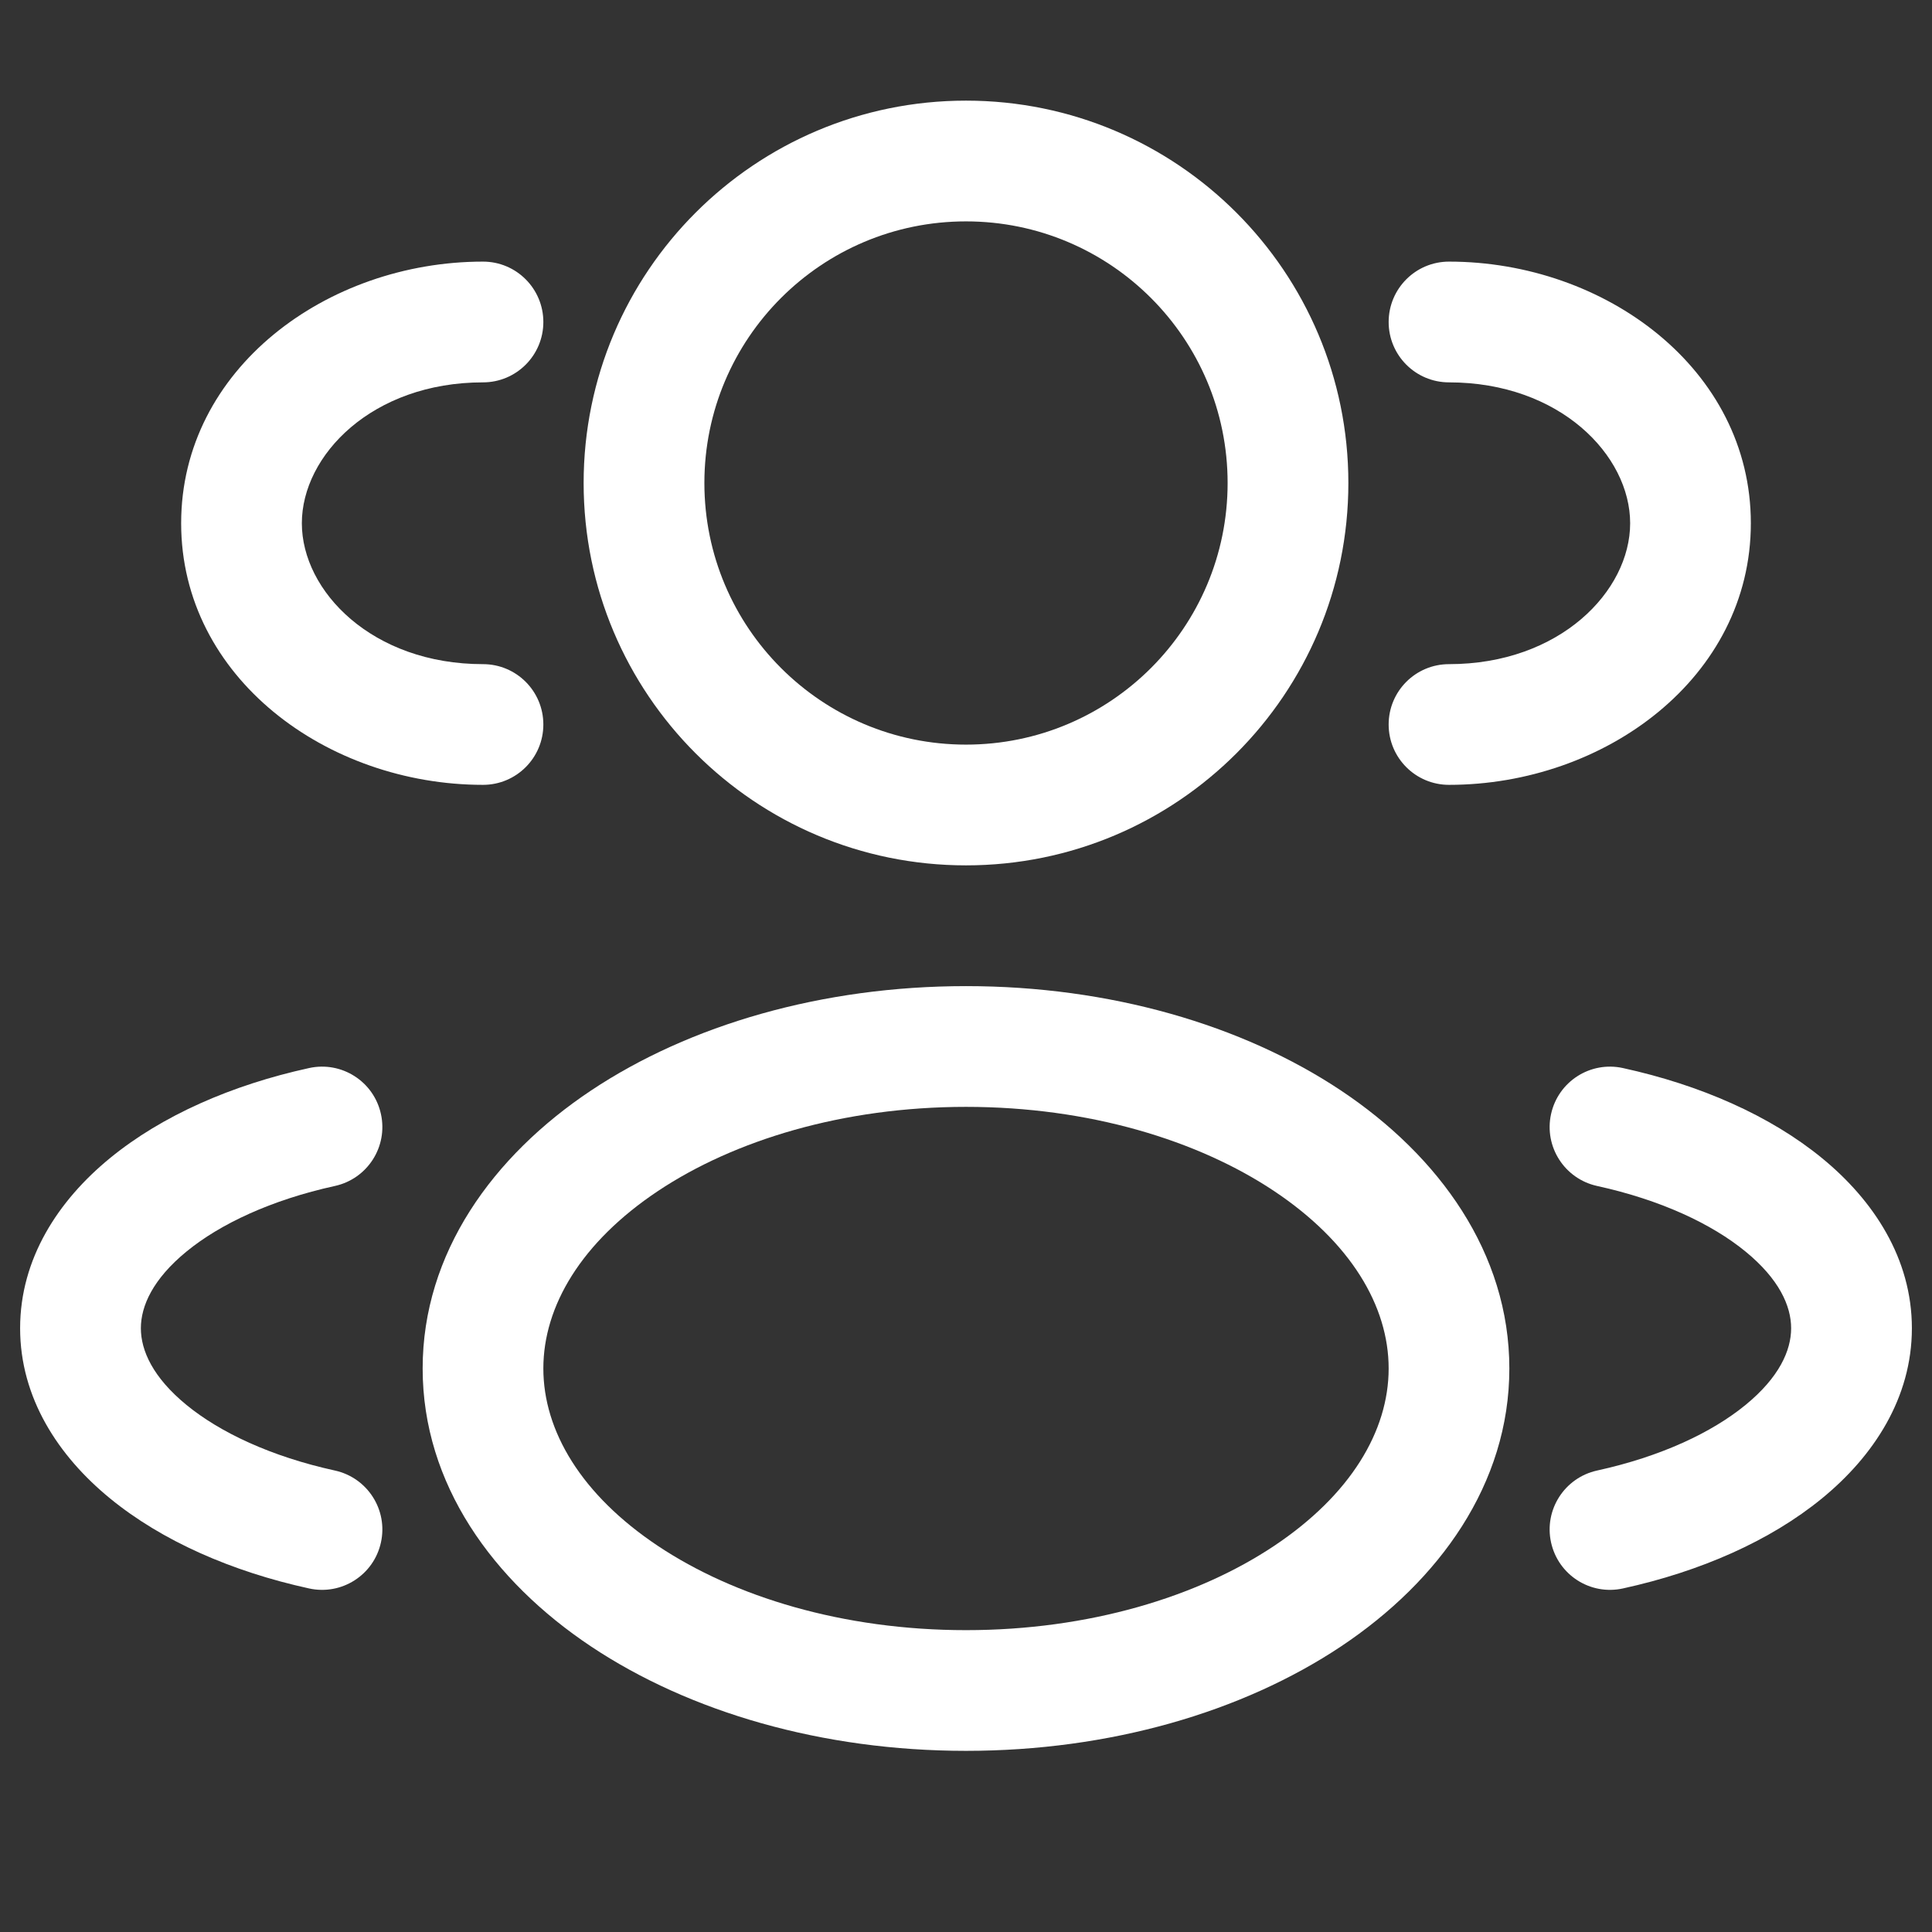
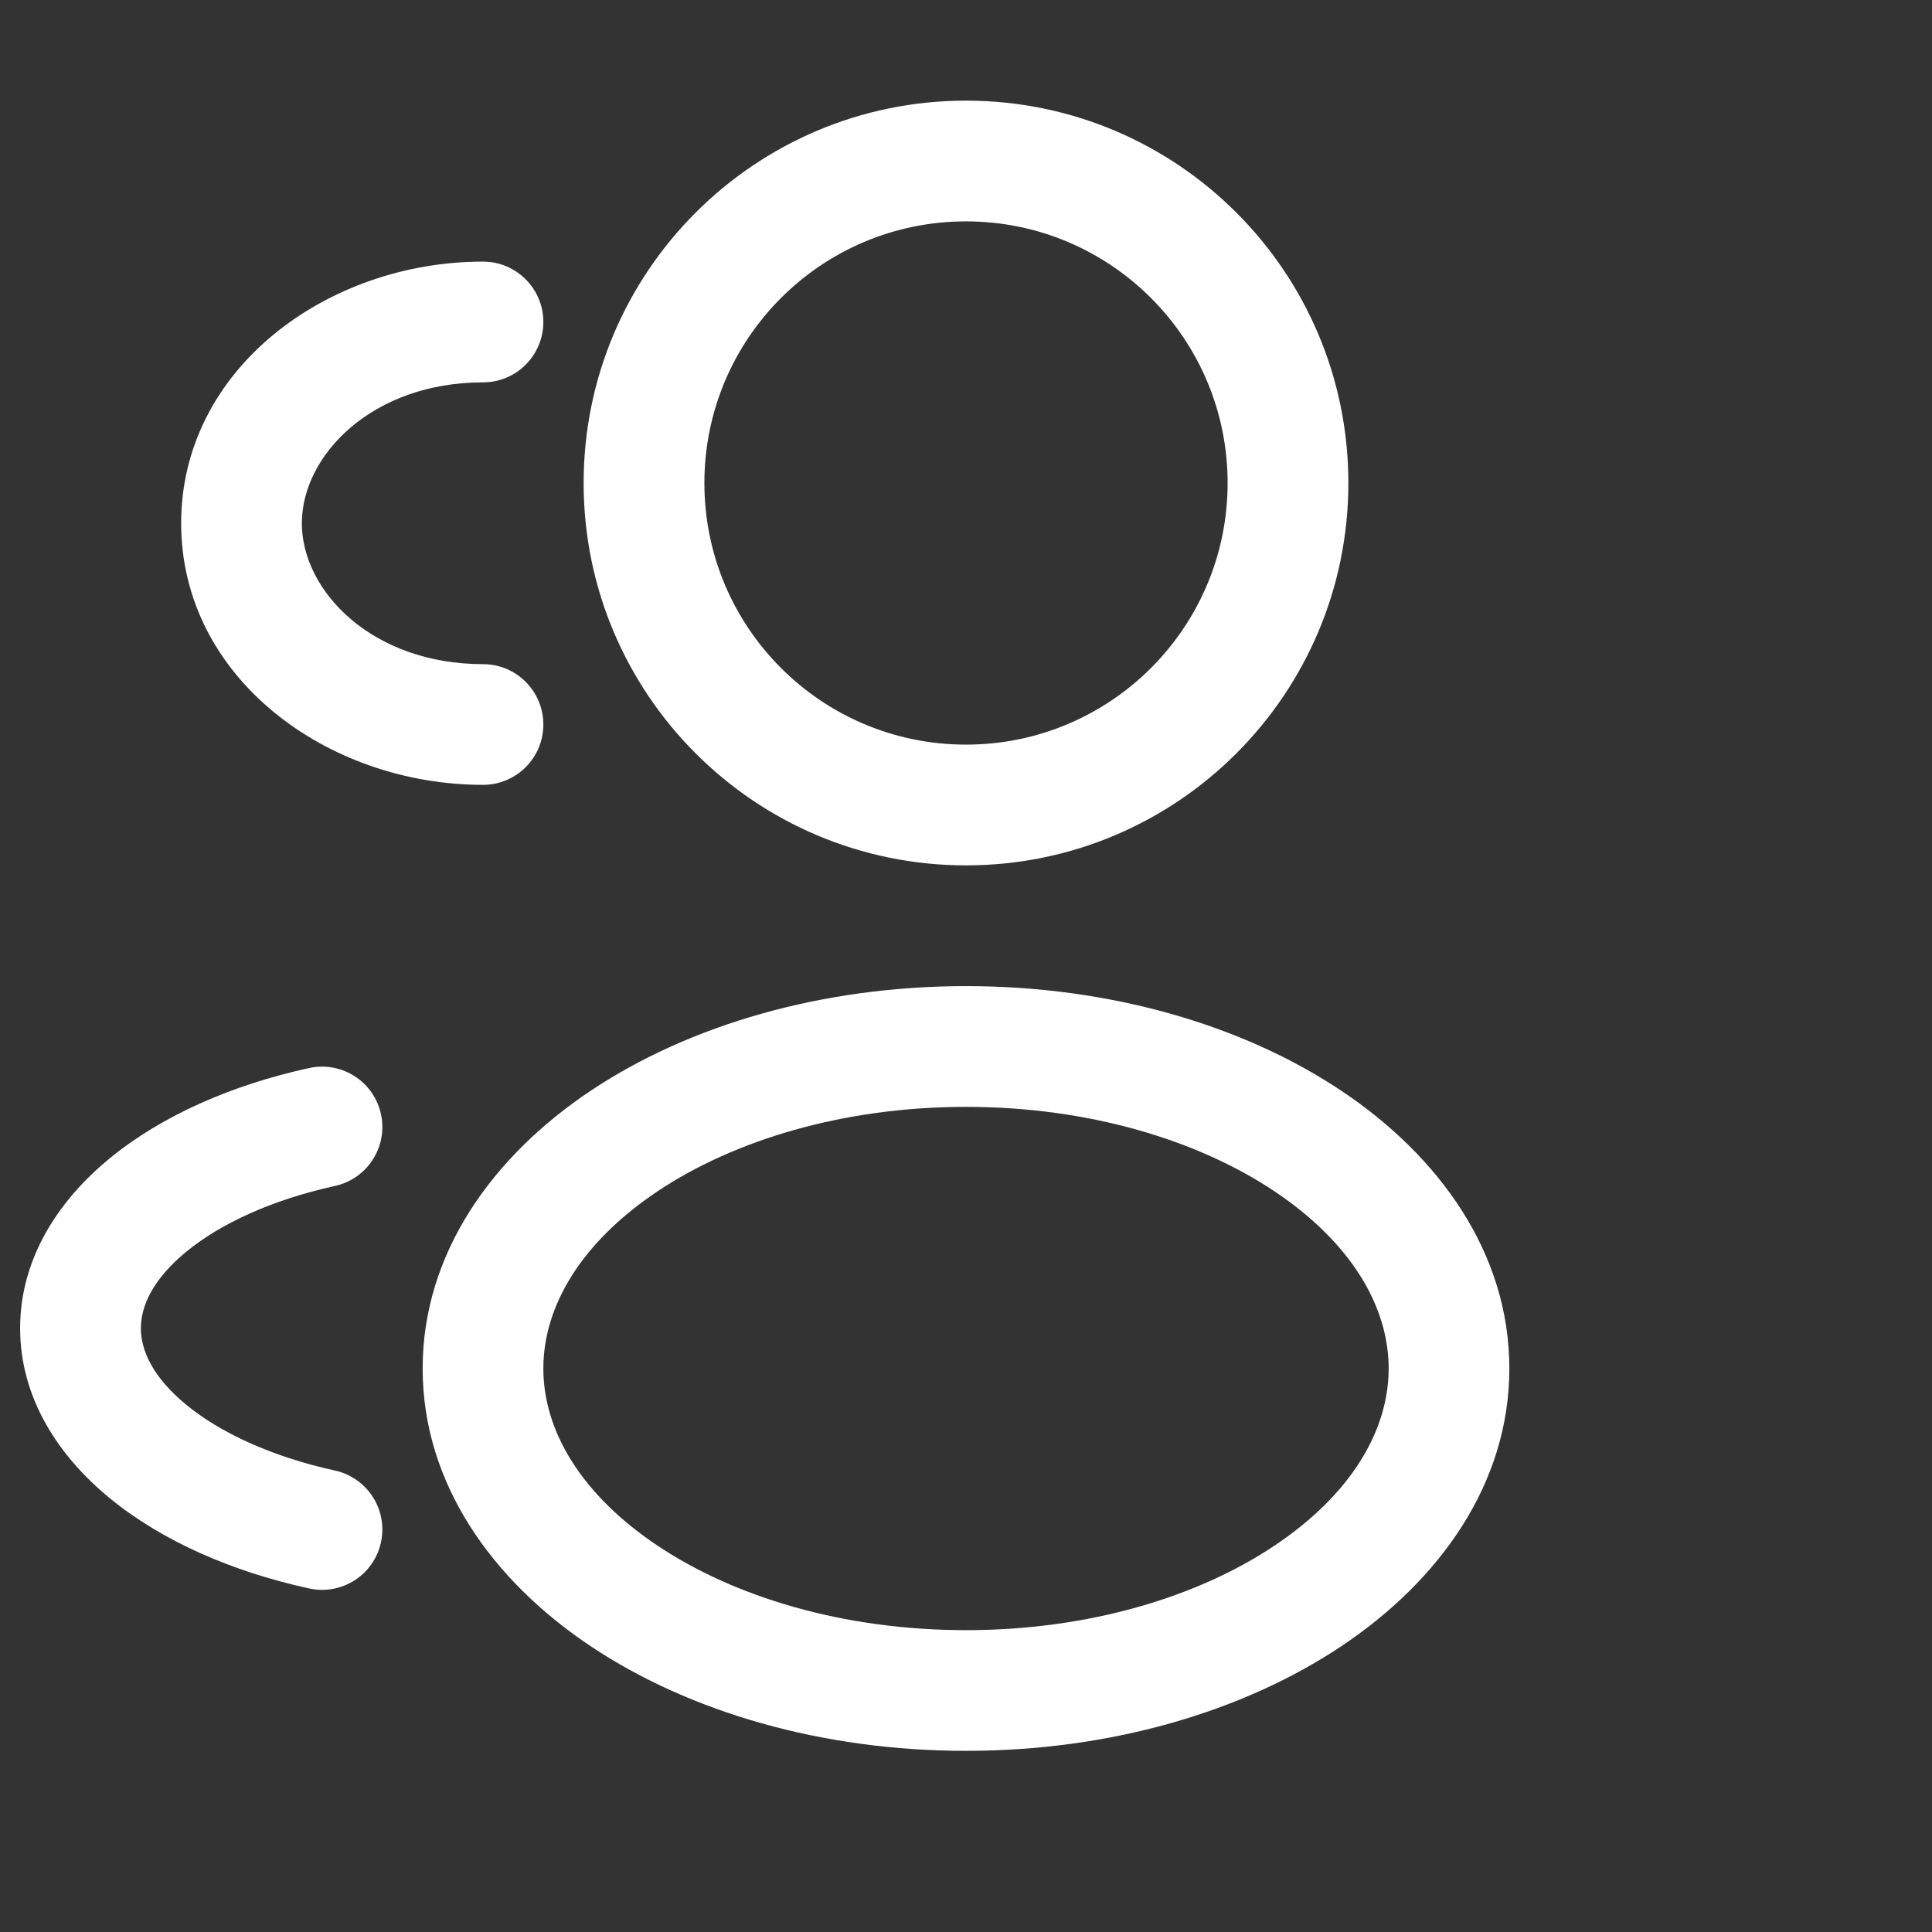
<svg xmlns="http://www.w3.org/2000/svg" width="34" height="34" viewBox="0 0 34 34" fill="none">
  <rect x="0" y="0" width="34" height="34" fill="#333333" stroke="none" />
  <path fill-rule="evenodd" clip-rule="evenodd" d="M17 1.771C13.284 1.771 10.271 4.784 10.271 8.5C10.271 12.216 13.284 15.229 17 15.229C20.717 15.229 23.729 12.216 23.729 8.5C23.729 4.784 20.717 1.771 17 1.771ZM12.396 8.5C12.396 5.957 14.457 3.896 17 3.896C19.543 3.896 21.604 5.957 21.604 8.5C21.604 11.043 19.543 13.104 17 13.104C14.457 13.104 12.396 11.043 12.396 8.5Z" fill="white" />
-   <path d="M25.5 4.604C24.913 4.604 24.438 5.08 24.438 5.667C24.438 6.253 24.913 6.729 25.5 6.729C27.45 6.729 28.688 8.012 28.688 9.208C28.688 10.404 27.45 11.688 25.5 11.688C24.913 11.688 24.438 12.163 24.438 12.75C24.438 13.337 24.913 13.812 25.5 13.812C28.244 13.812 30.812 11.924 30.812 9.208C30.812 6.492 28.244 4.604 25.5 4.604Z" fill="white" />
  <path d="M9.562 5.667C9.562 5.08 9.087 4.604 8.5 4.604C5.756 4.604 3.188 6.492 3.188 9.208C3.188 11.924 5.756 13.812 8.5 13.812C9.087 13.812 9.562 13.337 9.562 12.75C9.562 12.163 9.087 11.688 8.5 11.688C6.55 11.688 5.312 10.404 5.312 9.208C5.312 8.012 6.55 6.729 8.5 6.729C9.087 6.729 9.562 6.253 9.562 5.667Z" fill="white" />
  <path fill-rule="evenodd" clip-rule="evenodd" d="M17 17.354C14.472 17.354 12.136 18.035 10.4 19.192C8.672 20.344 7.438 22.053 7.438 24.083C7.438 26.114 8.672 27.822 10.4 28.974C12.136 30.131 14.472 30.812 17 30.812C19.528 30.812 21.864 30.131 23.6 28.974C25.328 27.822 26.562 26.114 26.562 24.083C26.562 22.053 25.328 20.344 23.6 19.192C21.864 18.035 19.528 17.354 17 17.354ZM9.562 24.083C9.562 22.984 10.231 21.859 11.579 20.96C12.92 20.067 14.833 19.479 17 19.479C19.167 19.479 21.08 20.067 22.421 20.96C23.769 21.859 24.438 22.984 24.438 24.083C24.438 25.182 23.769 26.307 22.421 27.206C21.08 28.1 19.167 28.688 17 28.688C14.833 28.688 12.92 28.1 11.579 27.206C10.231 26.307 9.562 25.182 9.562 24.083Z" fill="white" />
-   <path d="M27.296 19.606C27.422 19.032 27.988 18.67 28.561 18.796C29.924 19.094 31.152 19.634 32.063 20.38C32.974 21.125 33.646 22.15 33.646 23.375C33.646 24.6 32.974 25.625 32.063 26.37C31.152 27.116 29.924 27.656 28.561 27.954C27.988 28.08 27.422 27.718 27.296 27.144C27.17 26.571 27.533 26.005 28.106 25.879C29.229 25.633 30.126 25.21 30.718 24.725C31.311 24.24 31.521 23.766 31.521 23.375C31.521 22.984 31.311 22.51 30.718 22.025C30.126 21.54 29.229 21.117 28.106 20.871C27.533 20.745 27.17 20.179 27.296 19.606Z" fill="white" />
  <path d="M5.439 18.796C6.012 18.67 6.579 19.032 6.704 19.606C6.83 20.179 6.467 20.745 5.894 20.871C4.772 21.117 3.874 21.54 3.282 22.025C2.69 22.51 2.479 22.984 2.479 23.375C2.479 23.766 2.69 24.24 3.282 24.725C3.874 25.21 4.772 25.633 5.894 25.879C6.467 26.005 6.83 26.571 6.704 27.144C6.579 27.718 6.012 28.08 5.439 27.954C4.076 27.656 2.848 27.116 1.937 26.37C1.026 25.625 0.354 24.6 0.354 23.375C0.354 22.15 1.026 21.125 1.937 20.38C2.848 19.634 4.076 19.094 5.439 18.796Z" fill="white" />
</svg>